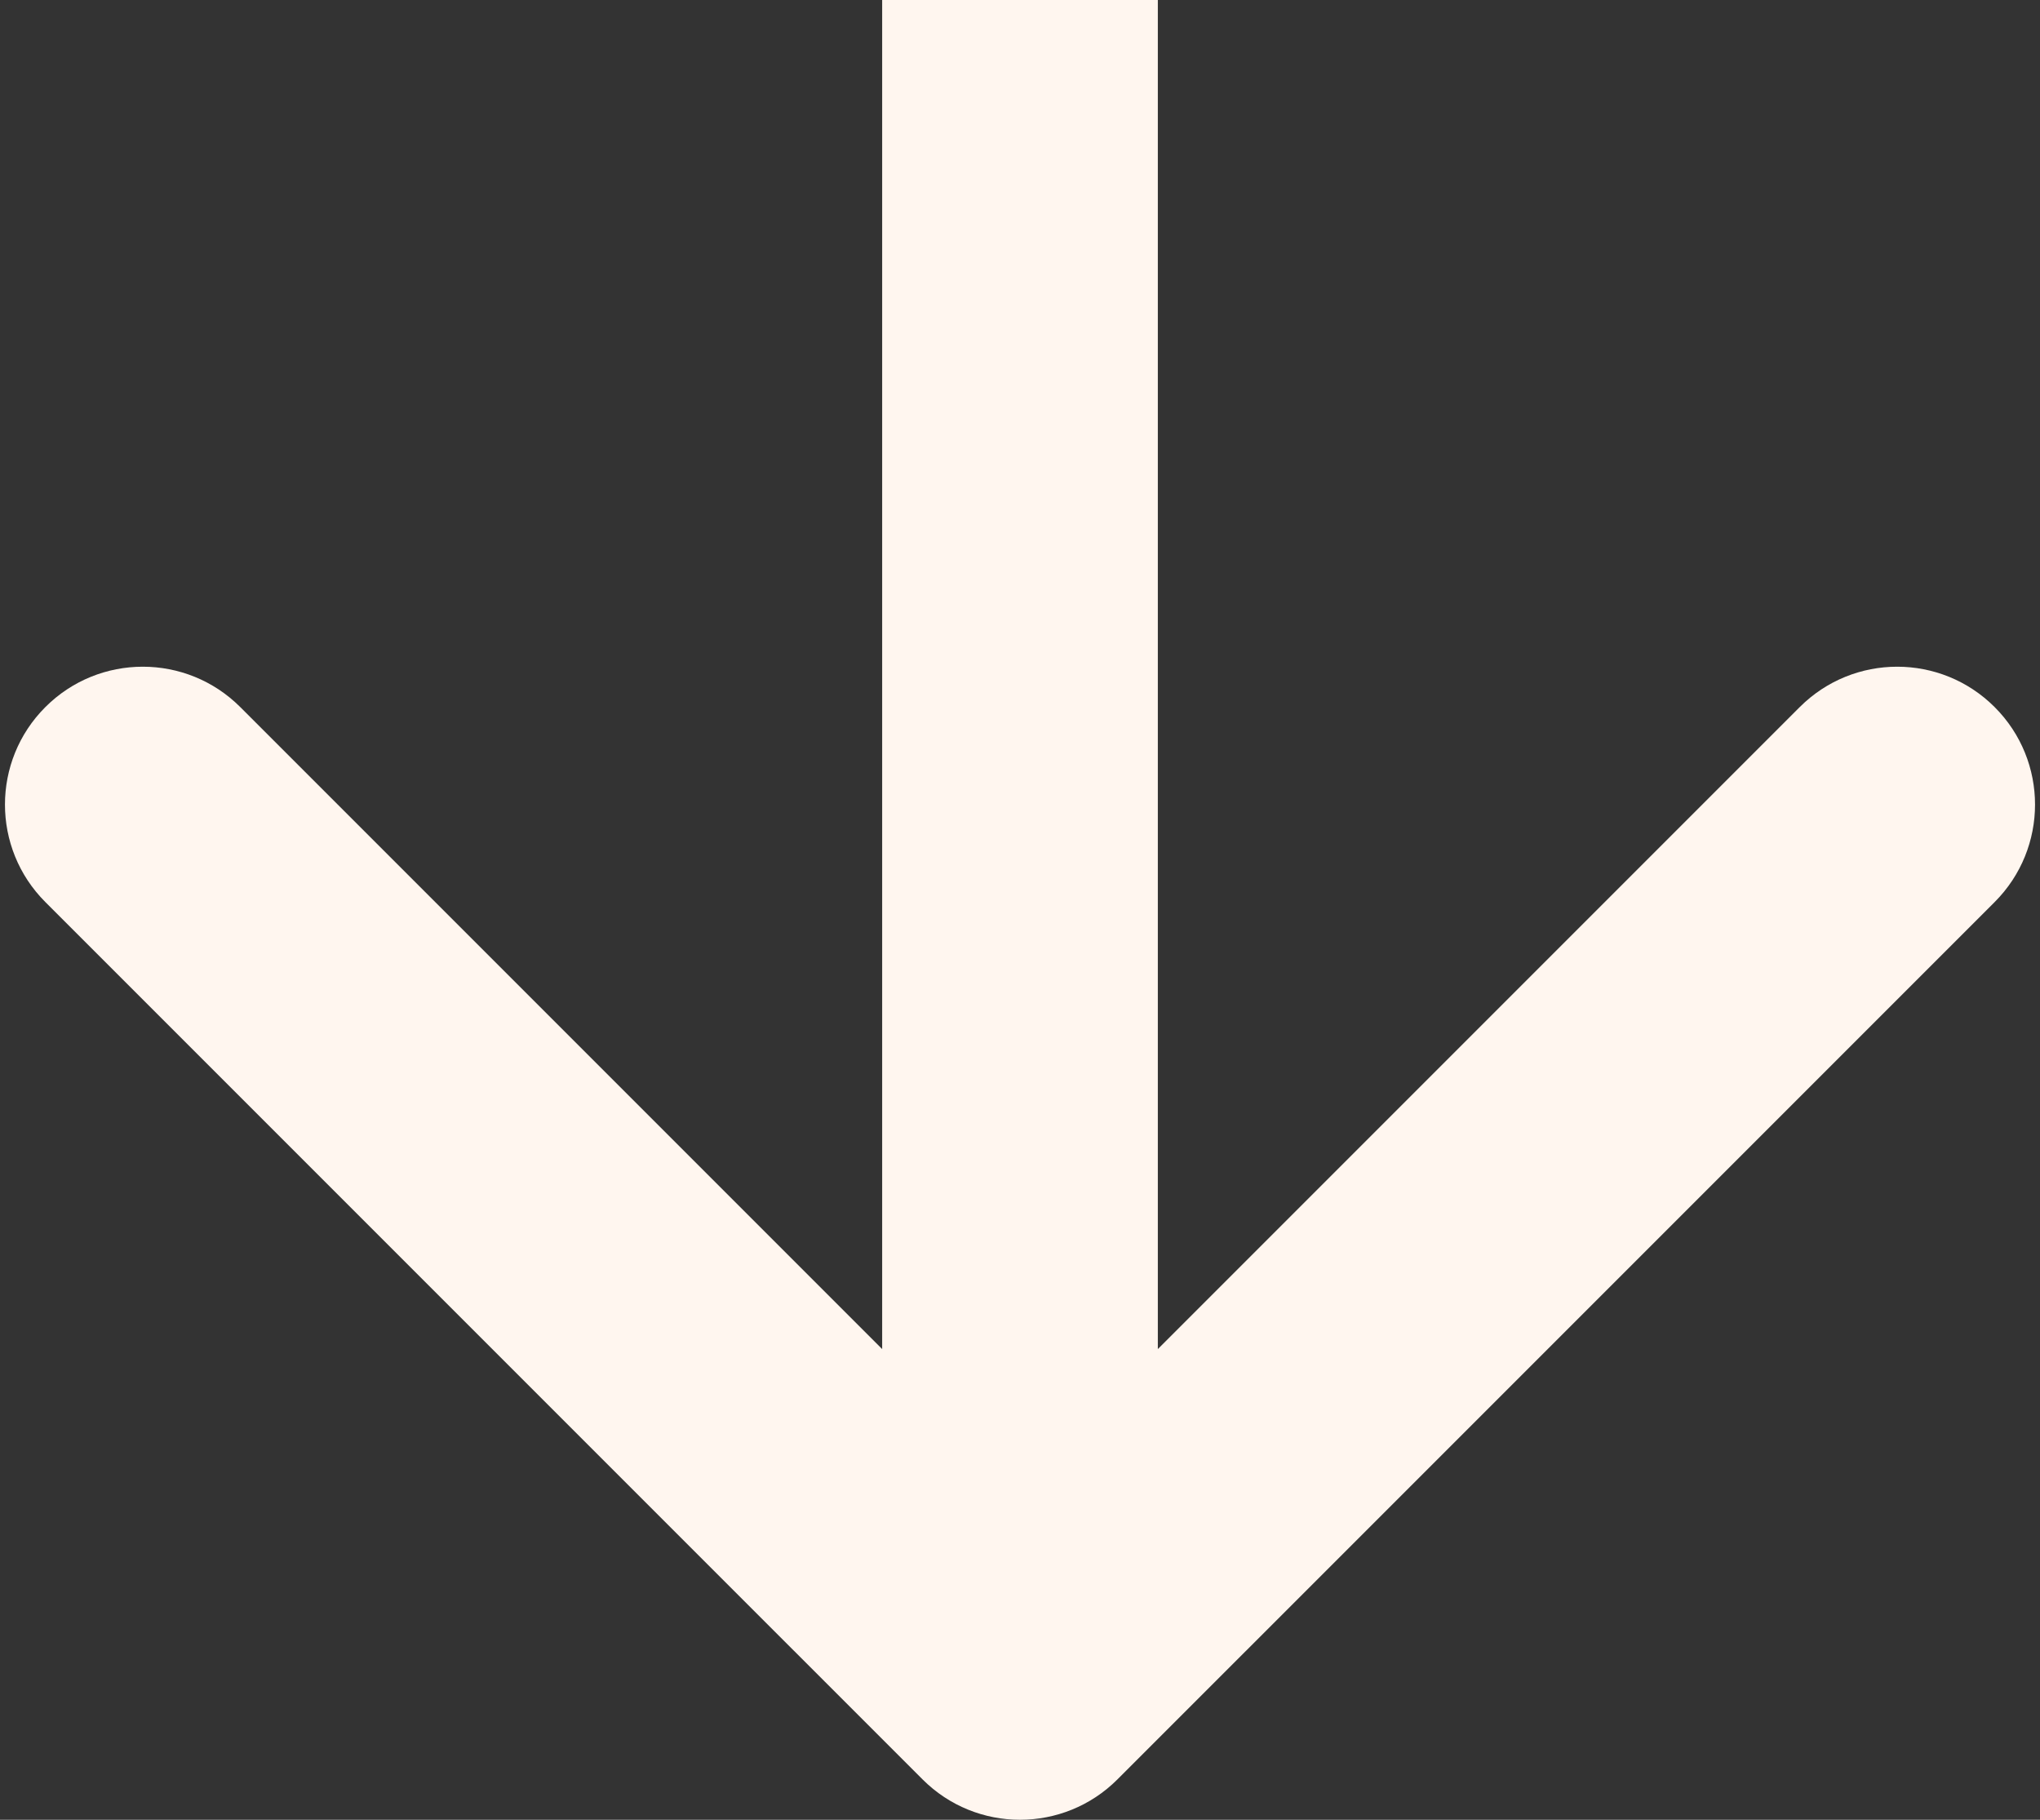
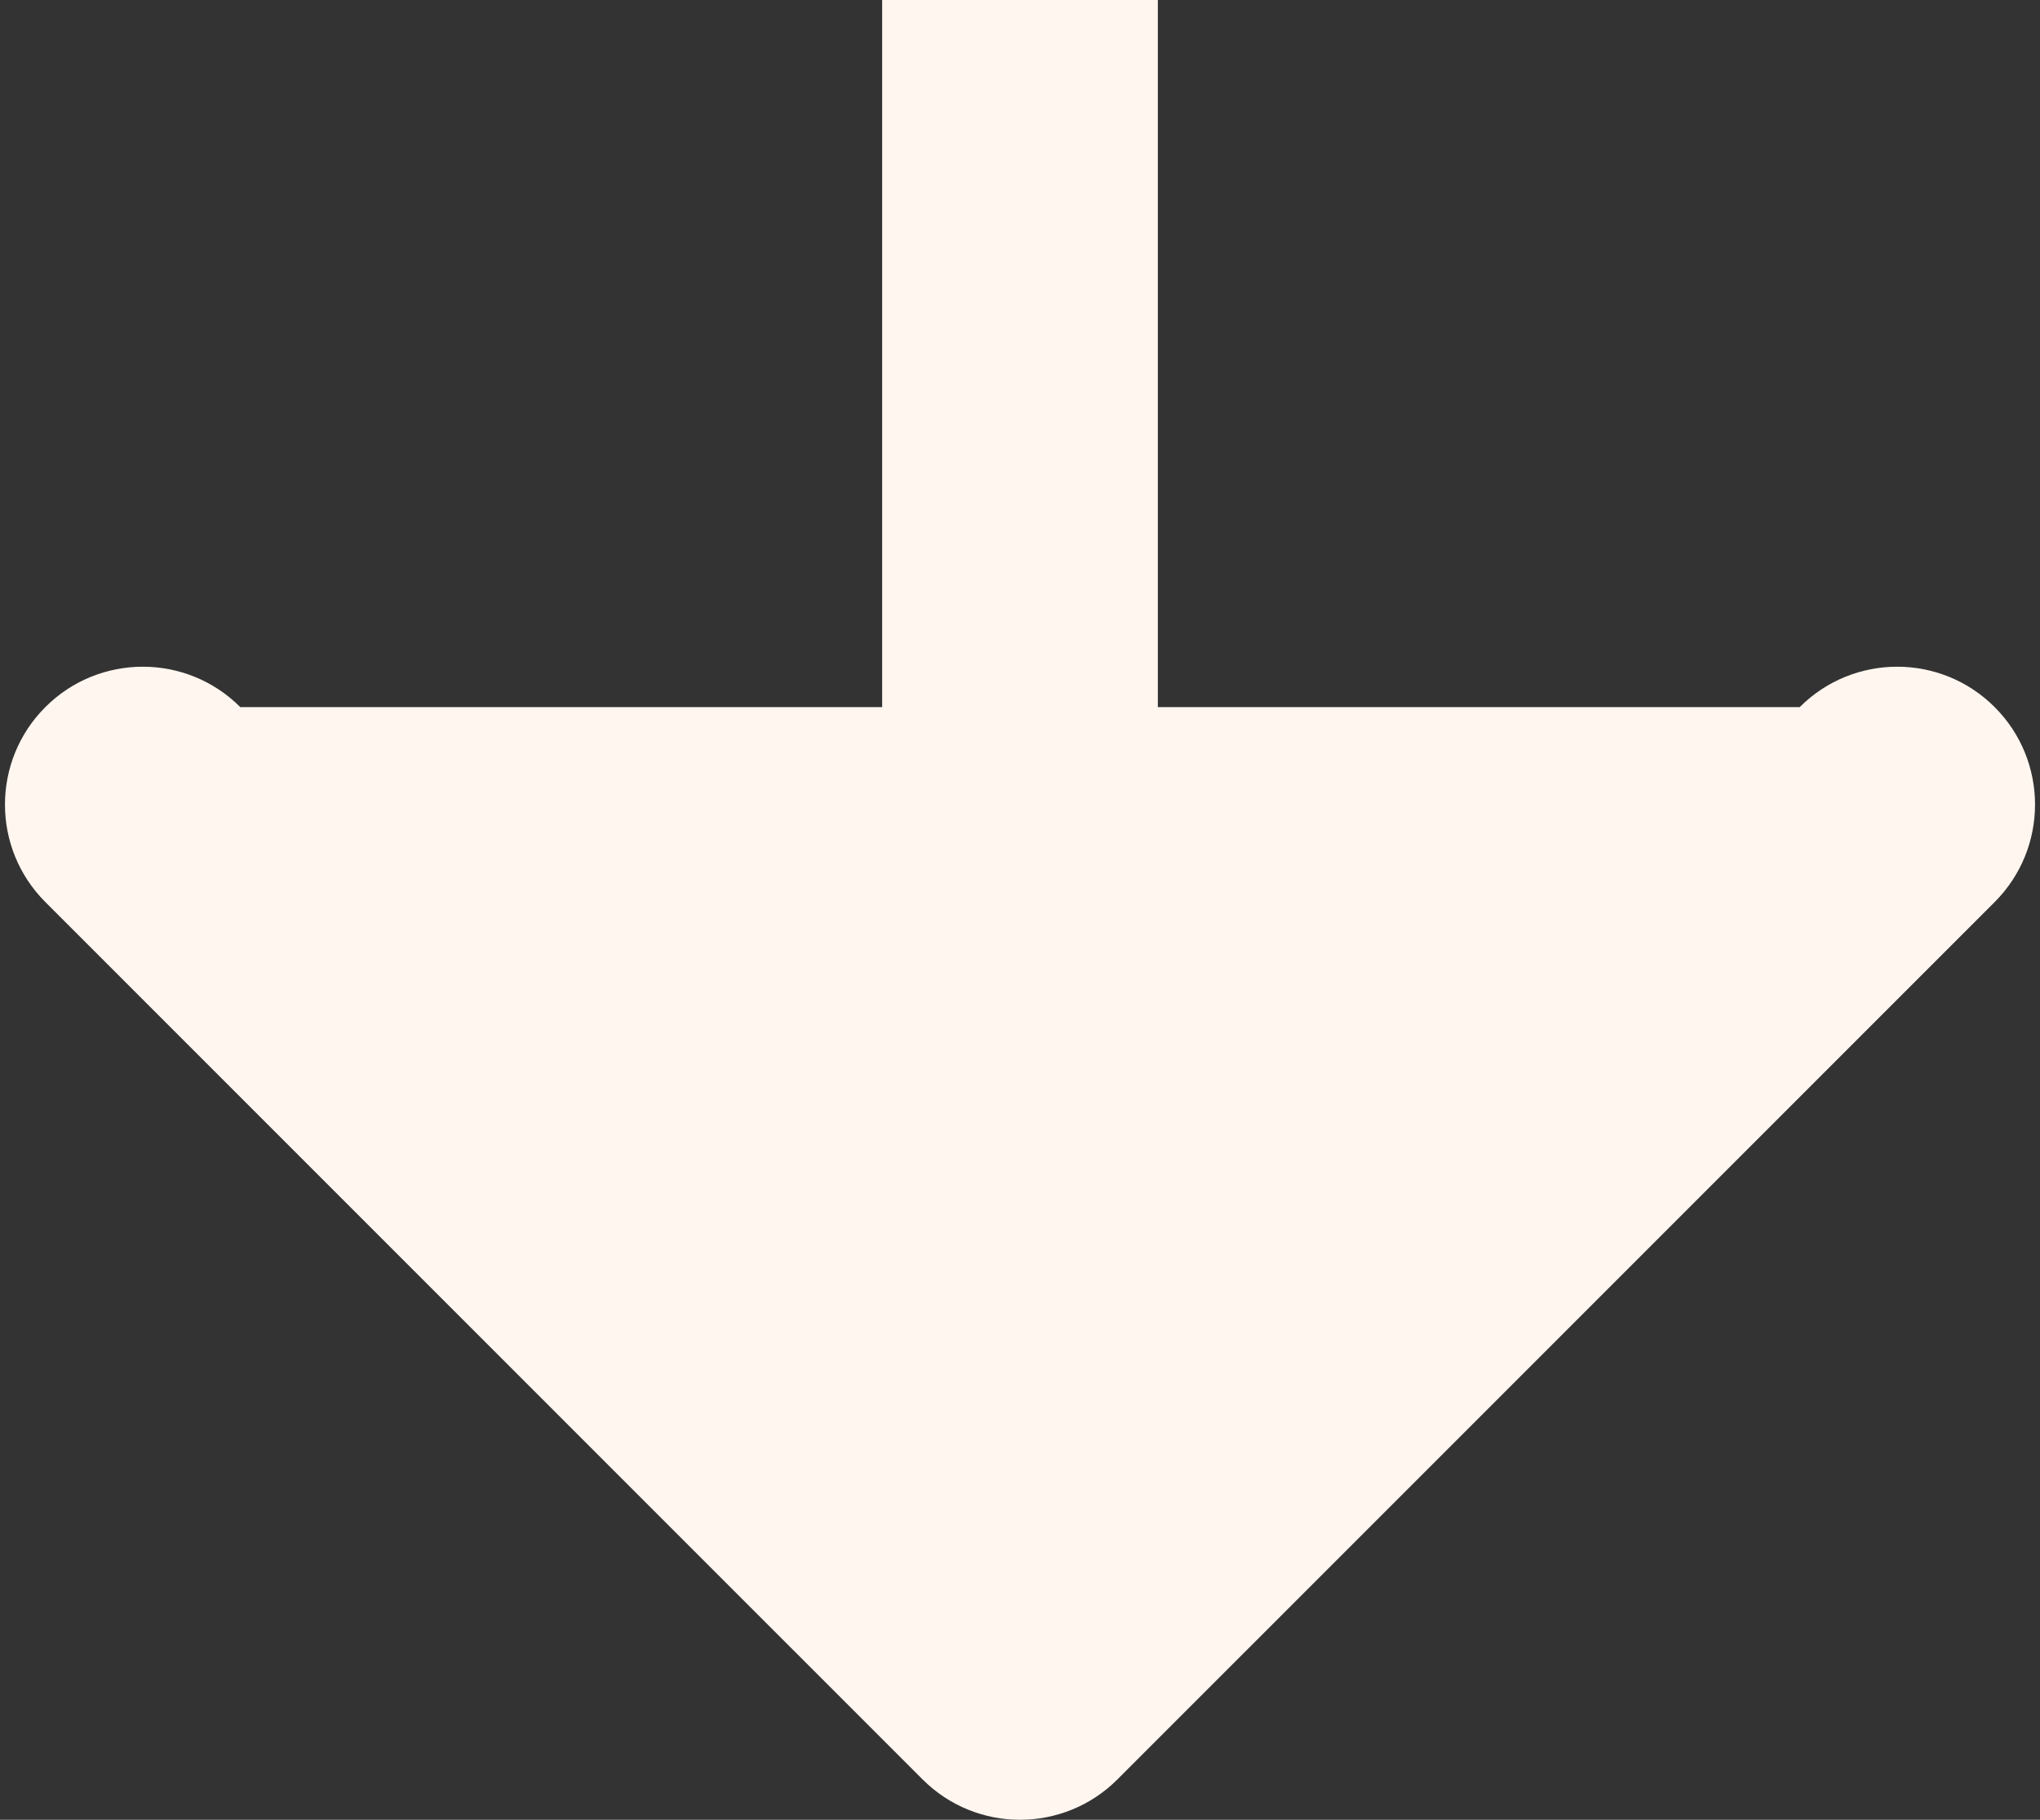
<svg xmlns="http://www.w3.org/2000/svg" width="74" height="66" viewBox="0 0 74 66" fill="none">
  <rect x="0" y="0" width="74" height="66" fill="#333333" stroke="none" />
-   <path d="M33.465 64.535C35.417 66.488 38.583 66.488 40.535 64.535L72.355 32.716C74.308 30.763 74.308 27.597 72.355 25.645C70.403 23.692 67.237 23.692 65.284 25.645L37 53.929L8.716 25.645C6.763 23.692 3.597 23.692 1.645 25.645C-0.308 27.597 -0.308 30.763 1.645 32.716L33.465 64.535ZM32 0V61H42V0L32 0Z" fill="#FFF6EF" />
+   <path d="M33.465 64.535C35.417 66.488 38.583 66.488 40.535 64.535L72.355 32.716C74.308 30.763 74.308 27.597 72.355 25.645C70.403 23.692 67.237 23.692 65.284 25.645L8.716 25.645C6.763 23.692 3.597 23.692 1.645 25.645C-0.308 27.597 -0.308 30.763 1.645 32.716L33.465 64.535ZM32 0V61H42V0L32 0Z" fill="#FFF6EF" />
</svg>